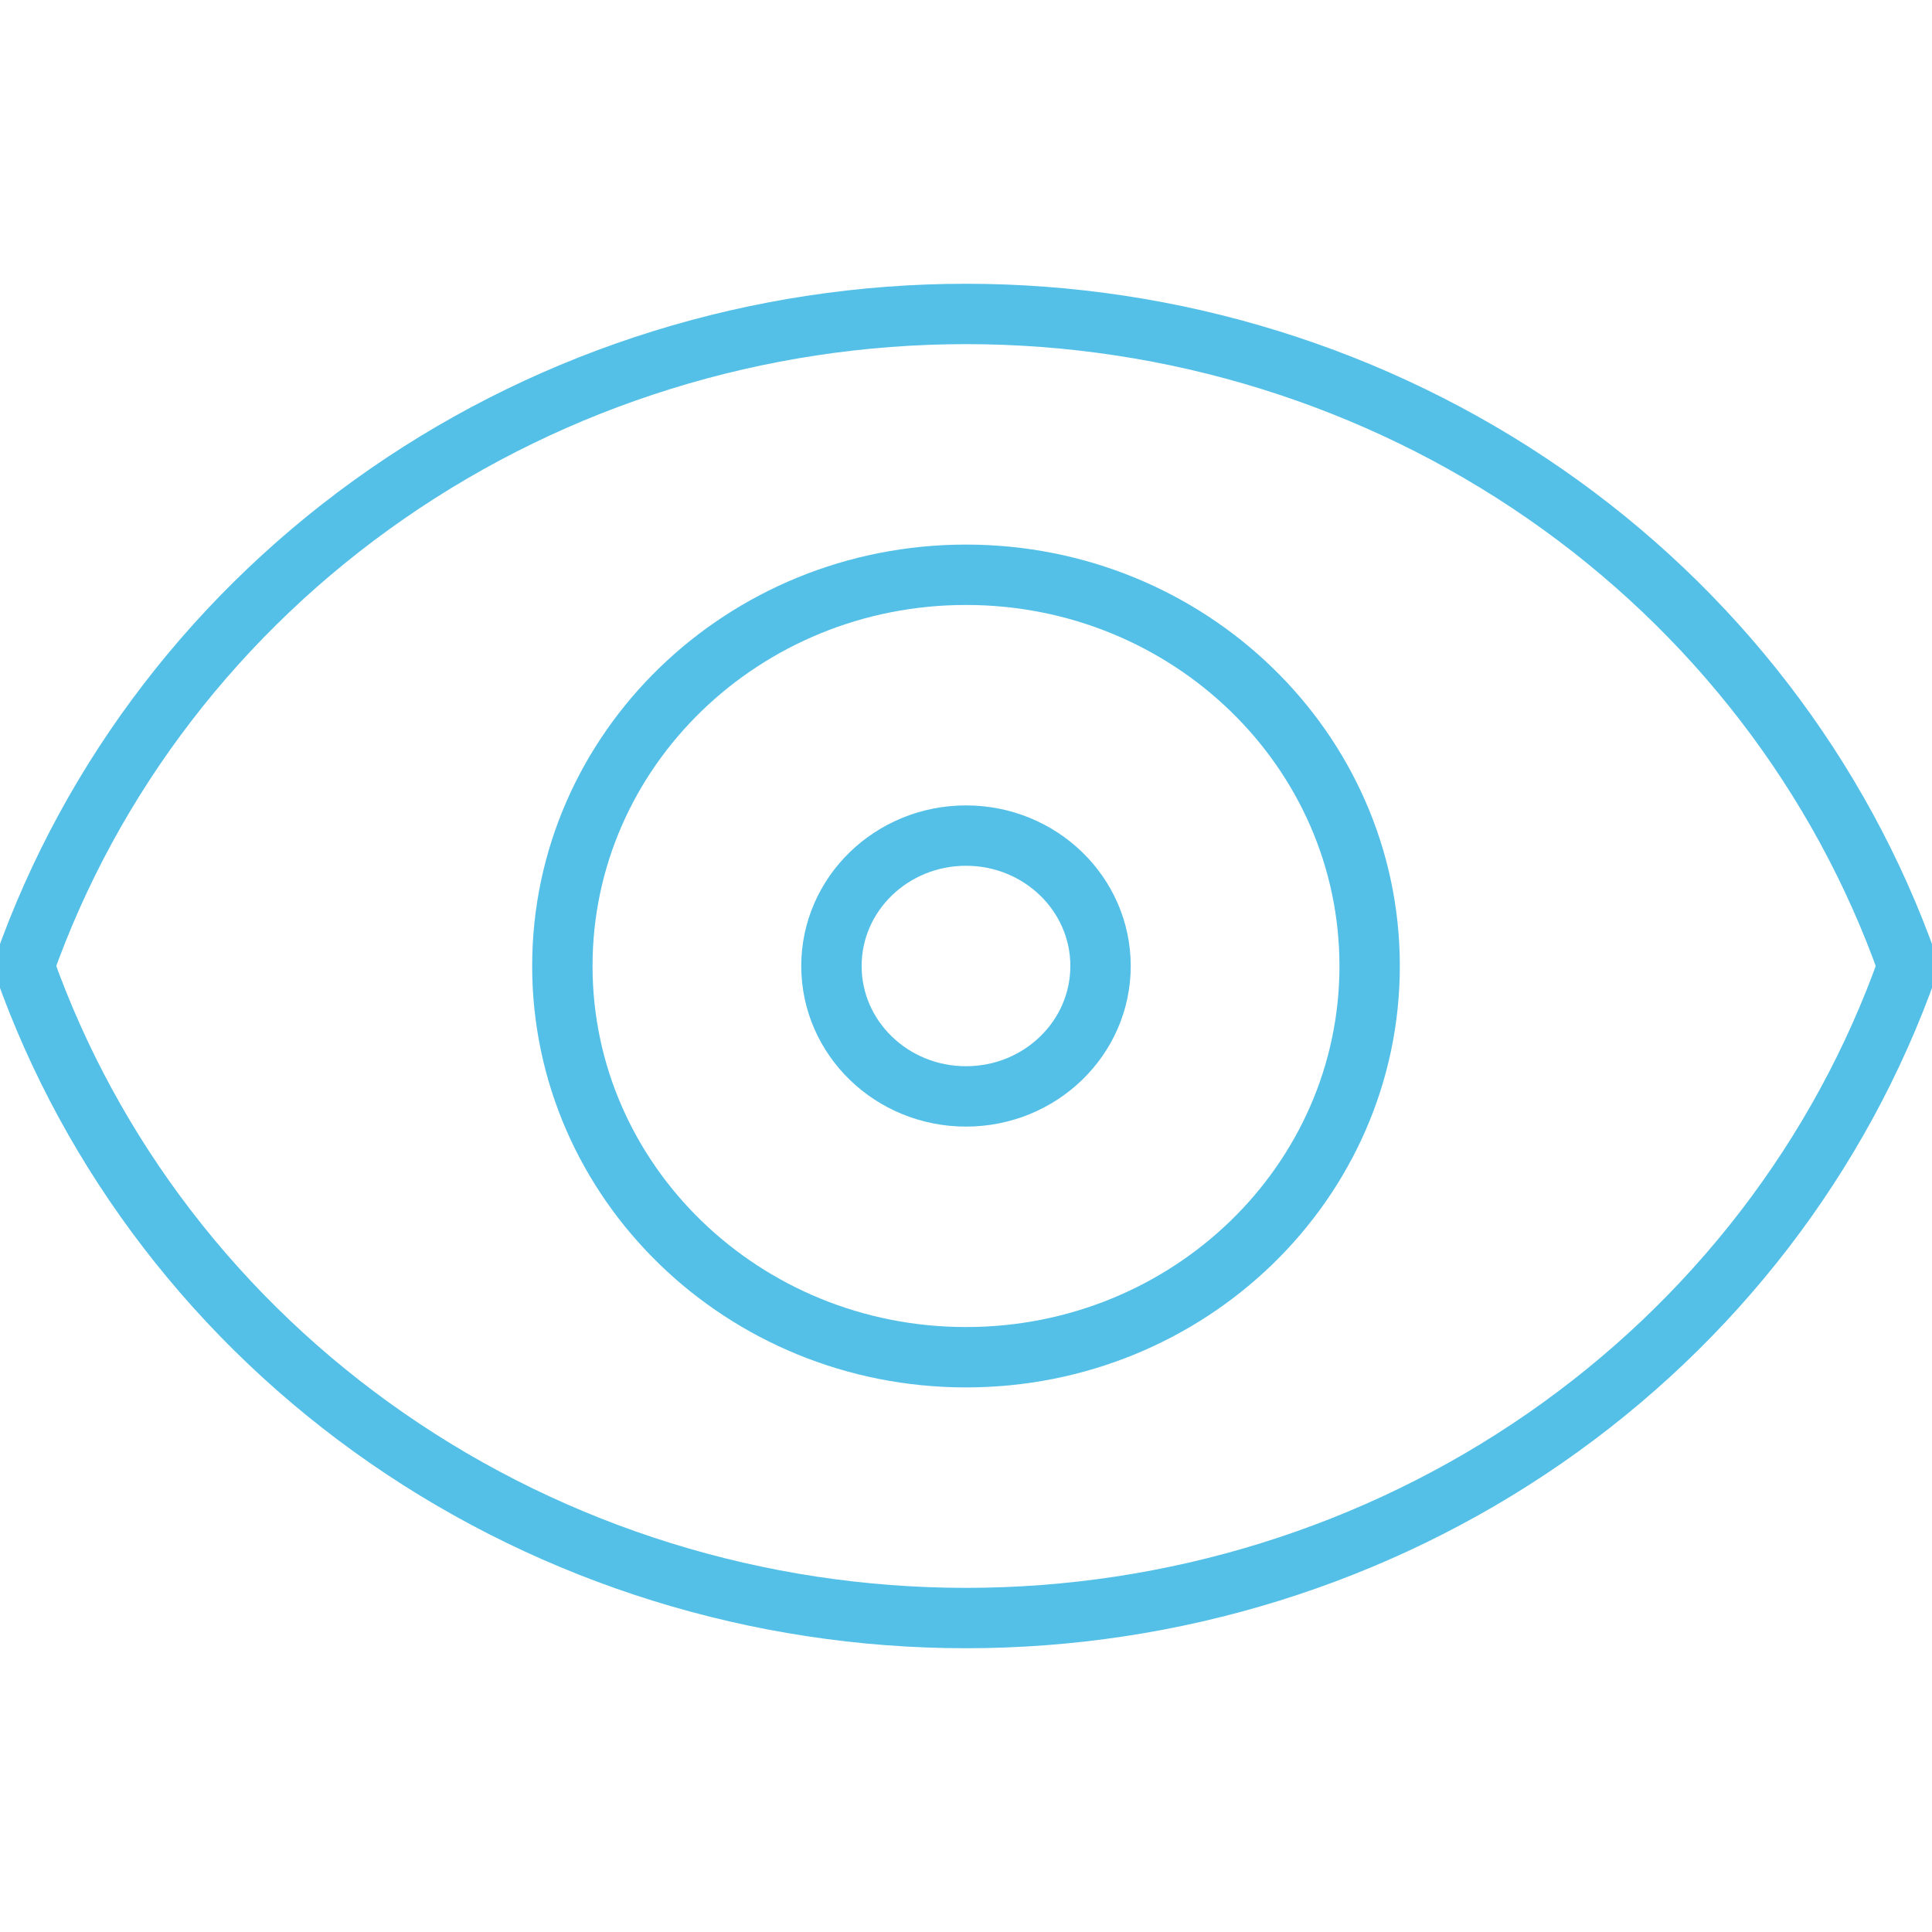
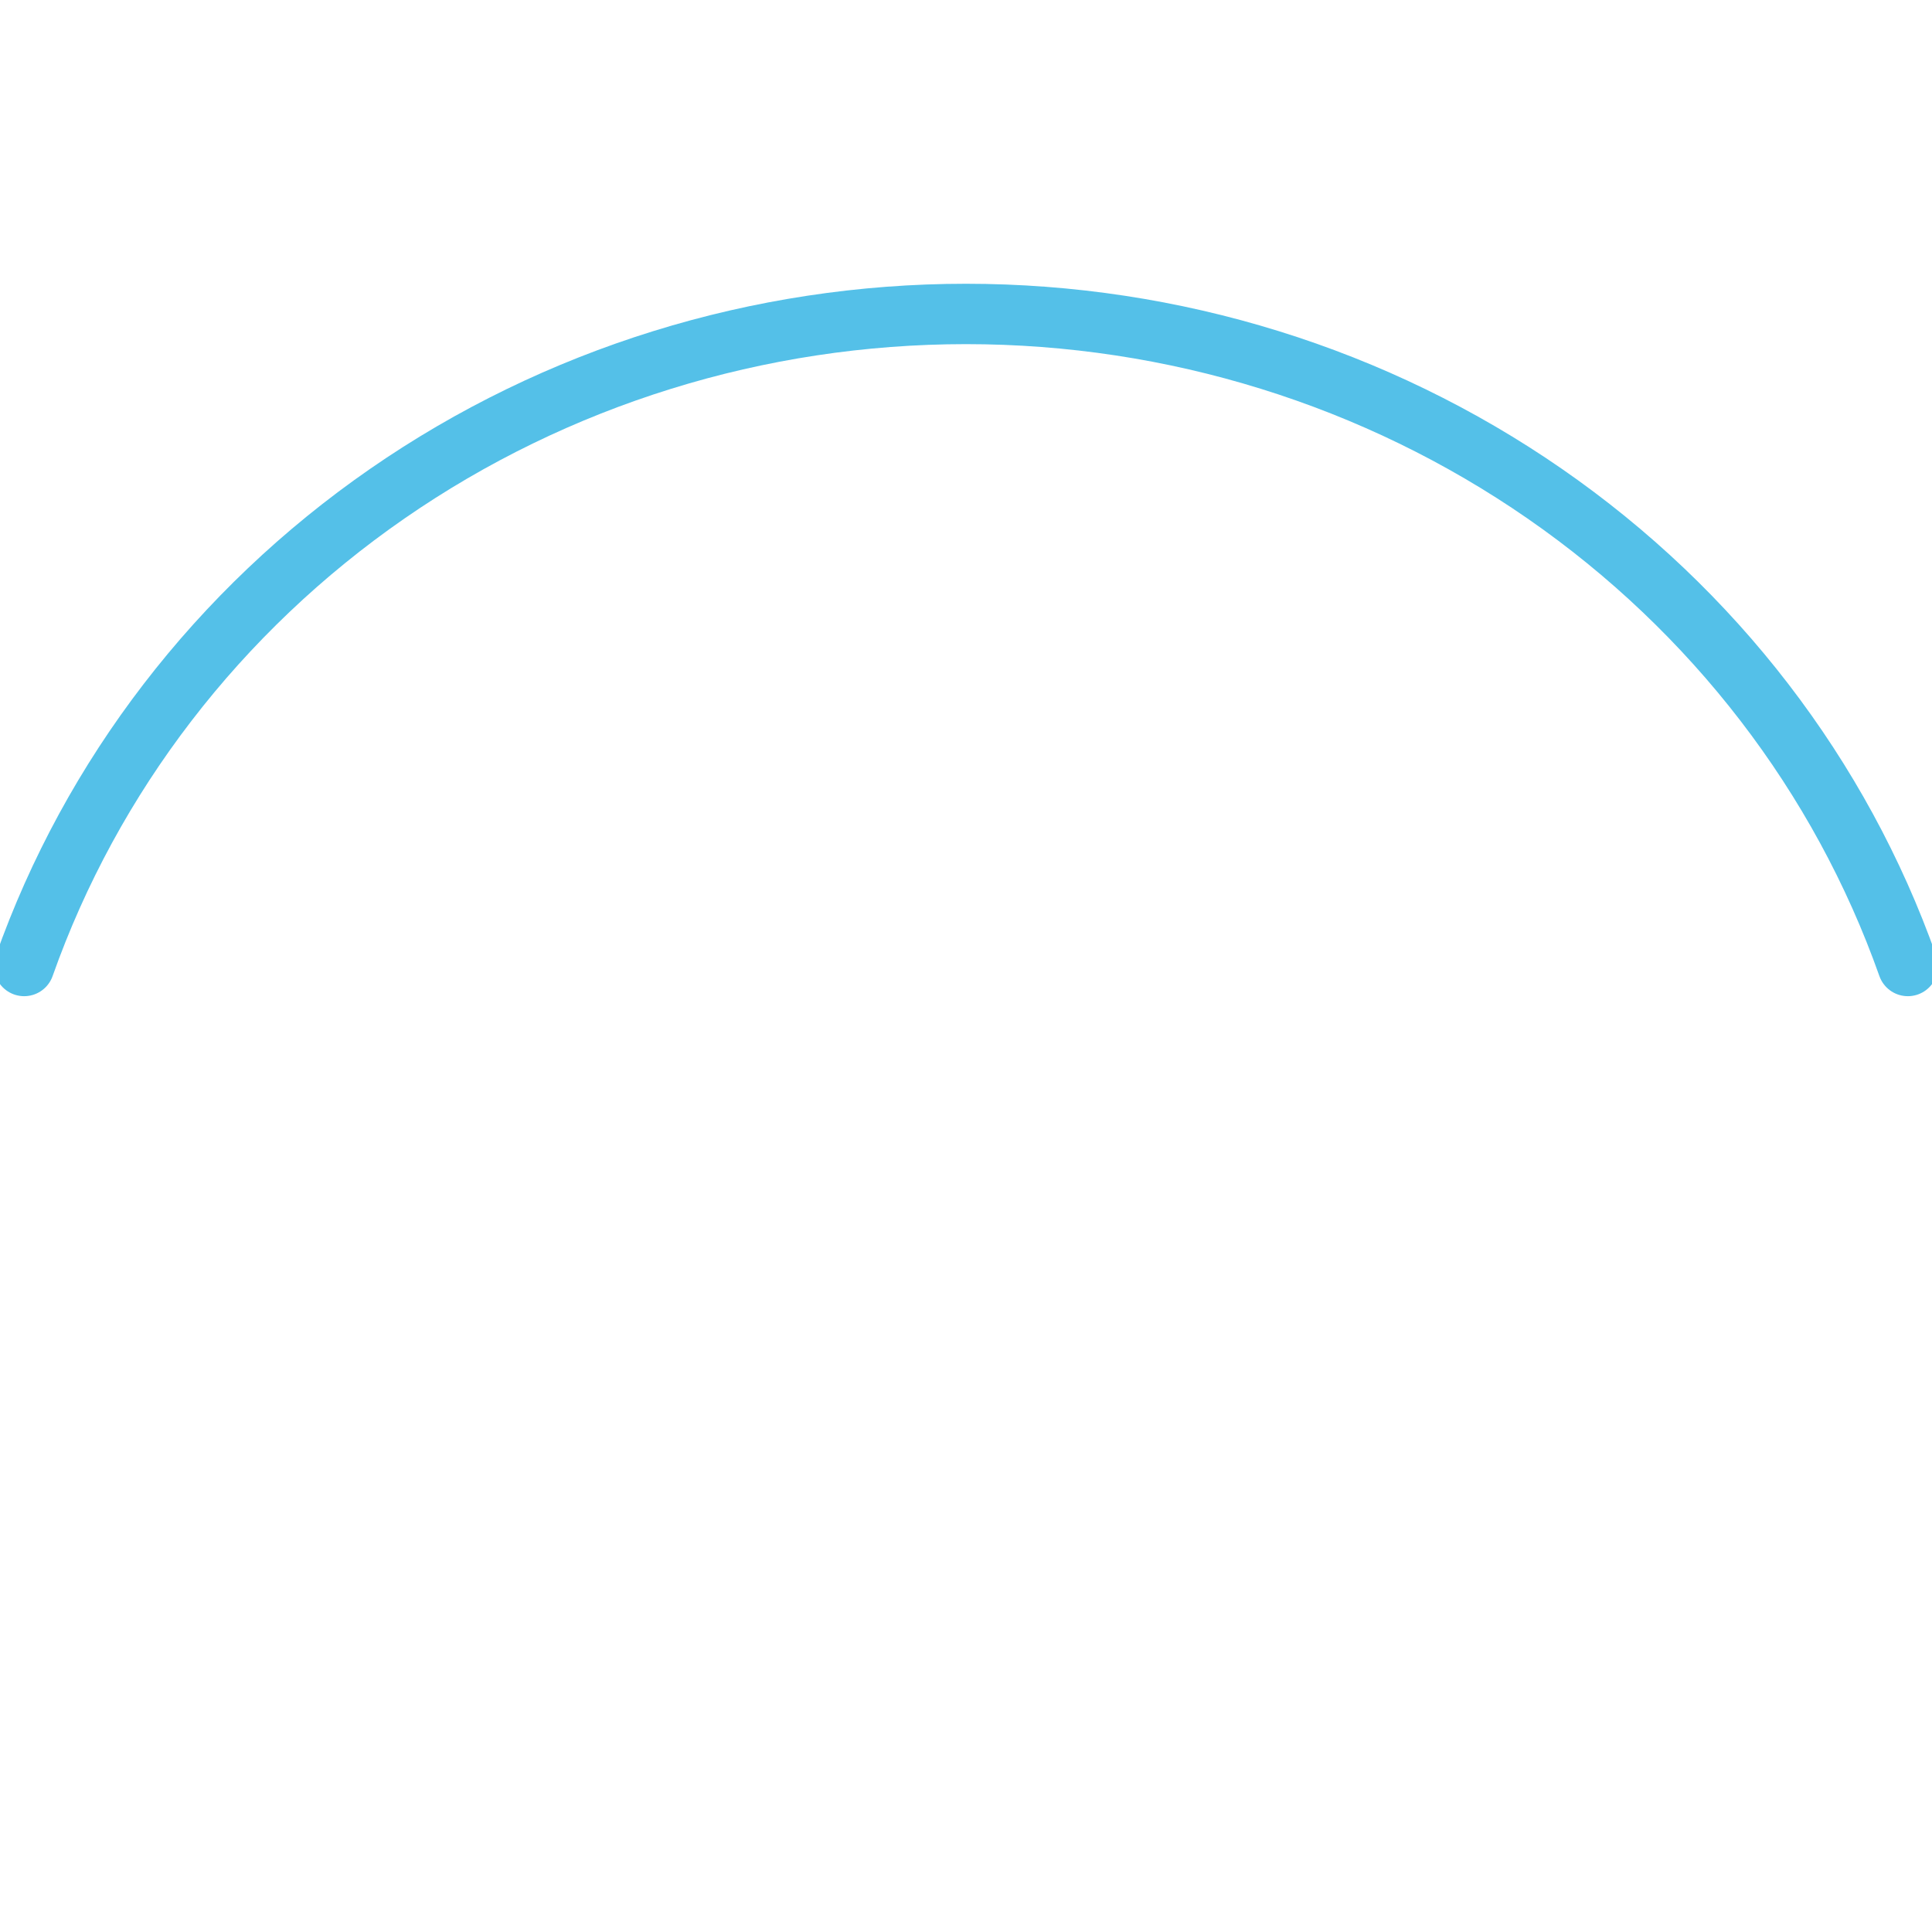
<svg xmlns="http://www.w3.org/2000/svg" width="80" height="80" viewBox="0 0 80 80" fill="none">
  <g clip-path="url(#clip0_8146_979)">
-     <path d="M1 40C3.787 47.878 9.044 54.716 16.036 59.557C23.029 64.398 31.407 67 40 67C48.593 67 56.971 64.398 63.964 59.557C70.956 54.716 76.213 47.878 79 40" stroke="#54C0E8" stroke-width="2.5" stroke-miterlimit="10" stroke-linecap="round" />
    <path d="M79 40C76.213 32.122 70.956 25.284 63.964 20.443C56.971 15.602 48.593 13 40 13C31.407 13 23.029 15.602 16.036 20.443C9.044 25.284 3.787 32.122 1 40" stroke="#54C0E8" stroke-width="2.5" stroke-miterlimit="10" stroke-linecap="round" />
-     <path d="M40 56.2C49.231 56.2 56.714 48.947 56.714 40C56.714 31.053 49.231 23.8 40 23.8C30.769 23.8 23.286 31.053 23.286 40C23.286 48.947 30.769 56.2 40 56.2Z" stroke="#54C0E8" stroke-width="2.5" stroke-miterlimit="10" />
-     <path d="M40 45.4C43.077 45.4 45.571 42.982 45.571 40C45.571 37.018 43.077 34.6 40 34.6C36.923 34.6 34.428 37.018 34.428 40C34.428 42.982 36.923 45.4 40 45.4Z" stroke="#54C0E8" stroke-width="2.5" stroke-miterlimit="10" />
  </g>
  <defs>
    <clipPath id="clip0_8146_979">
      <rect width="80" height="80" fill="white" />
    </clipPath>
  </defs>
</svg>